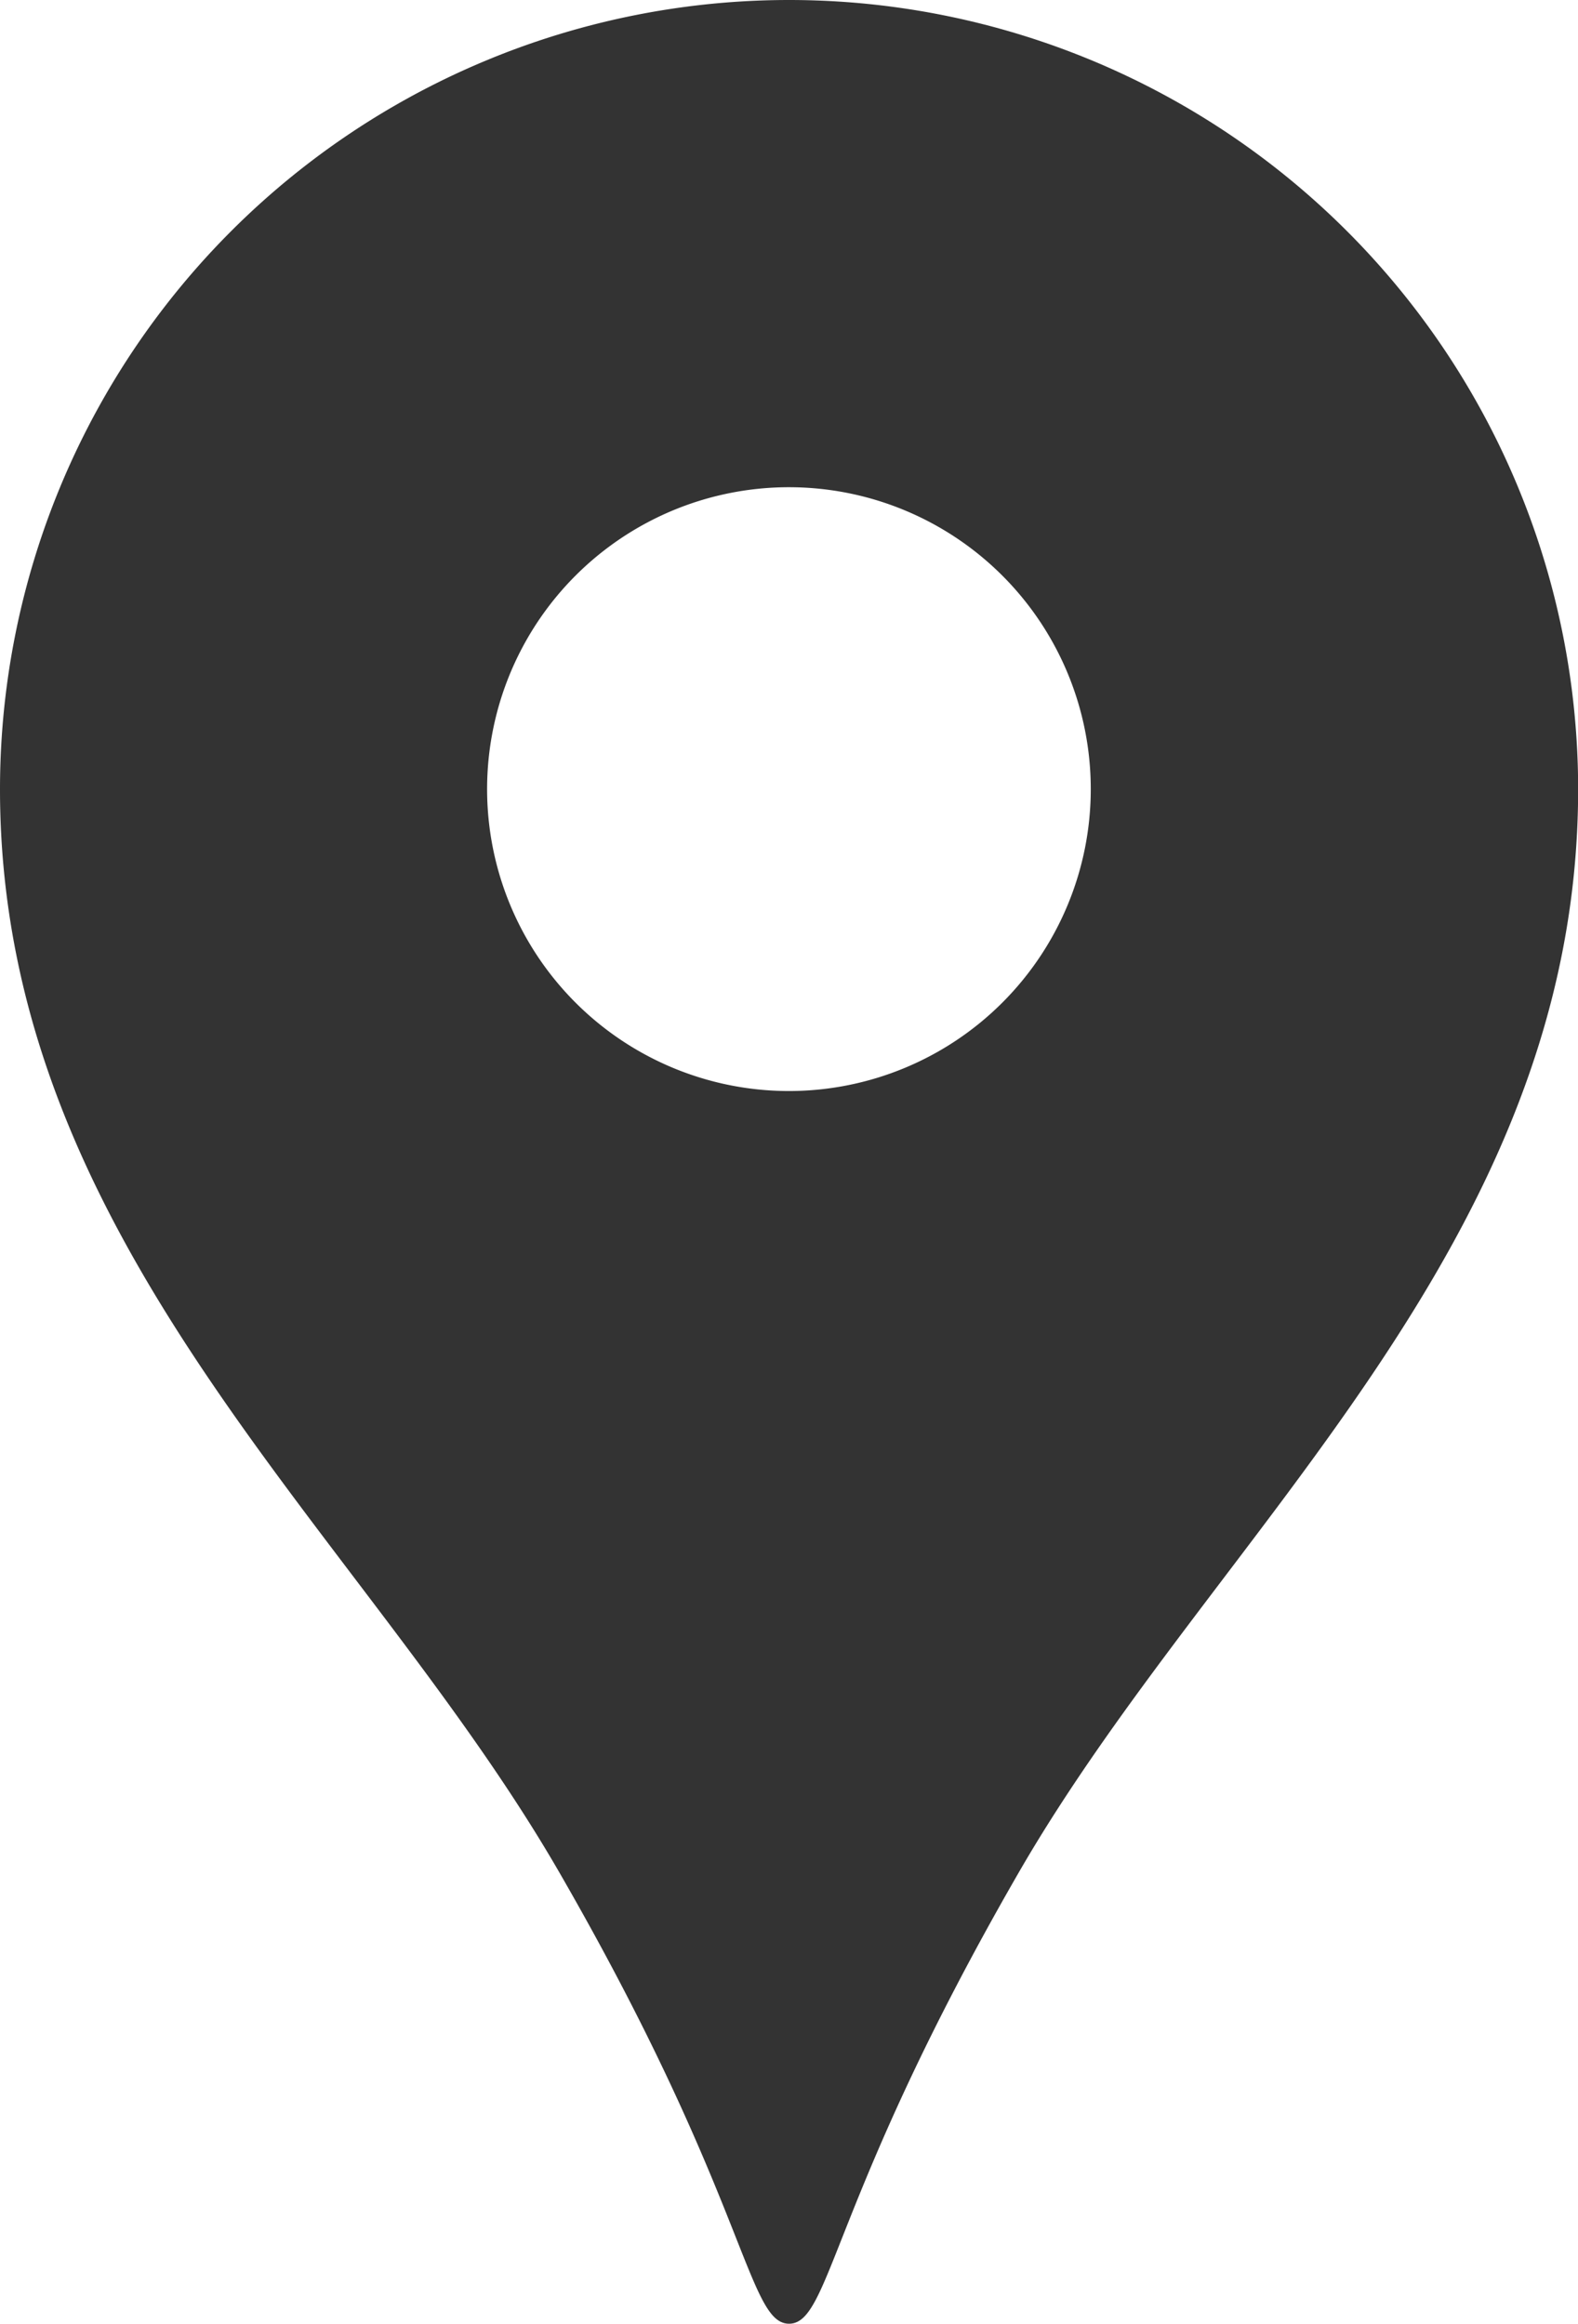
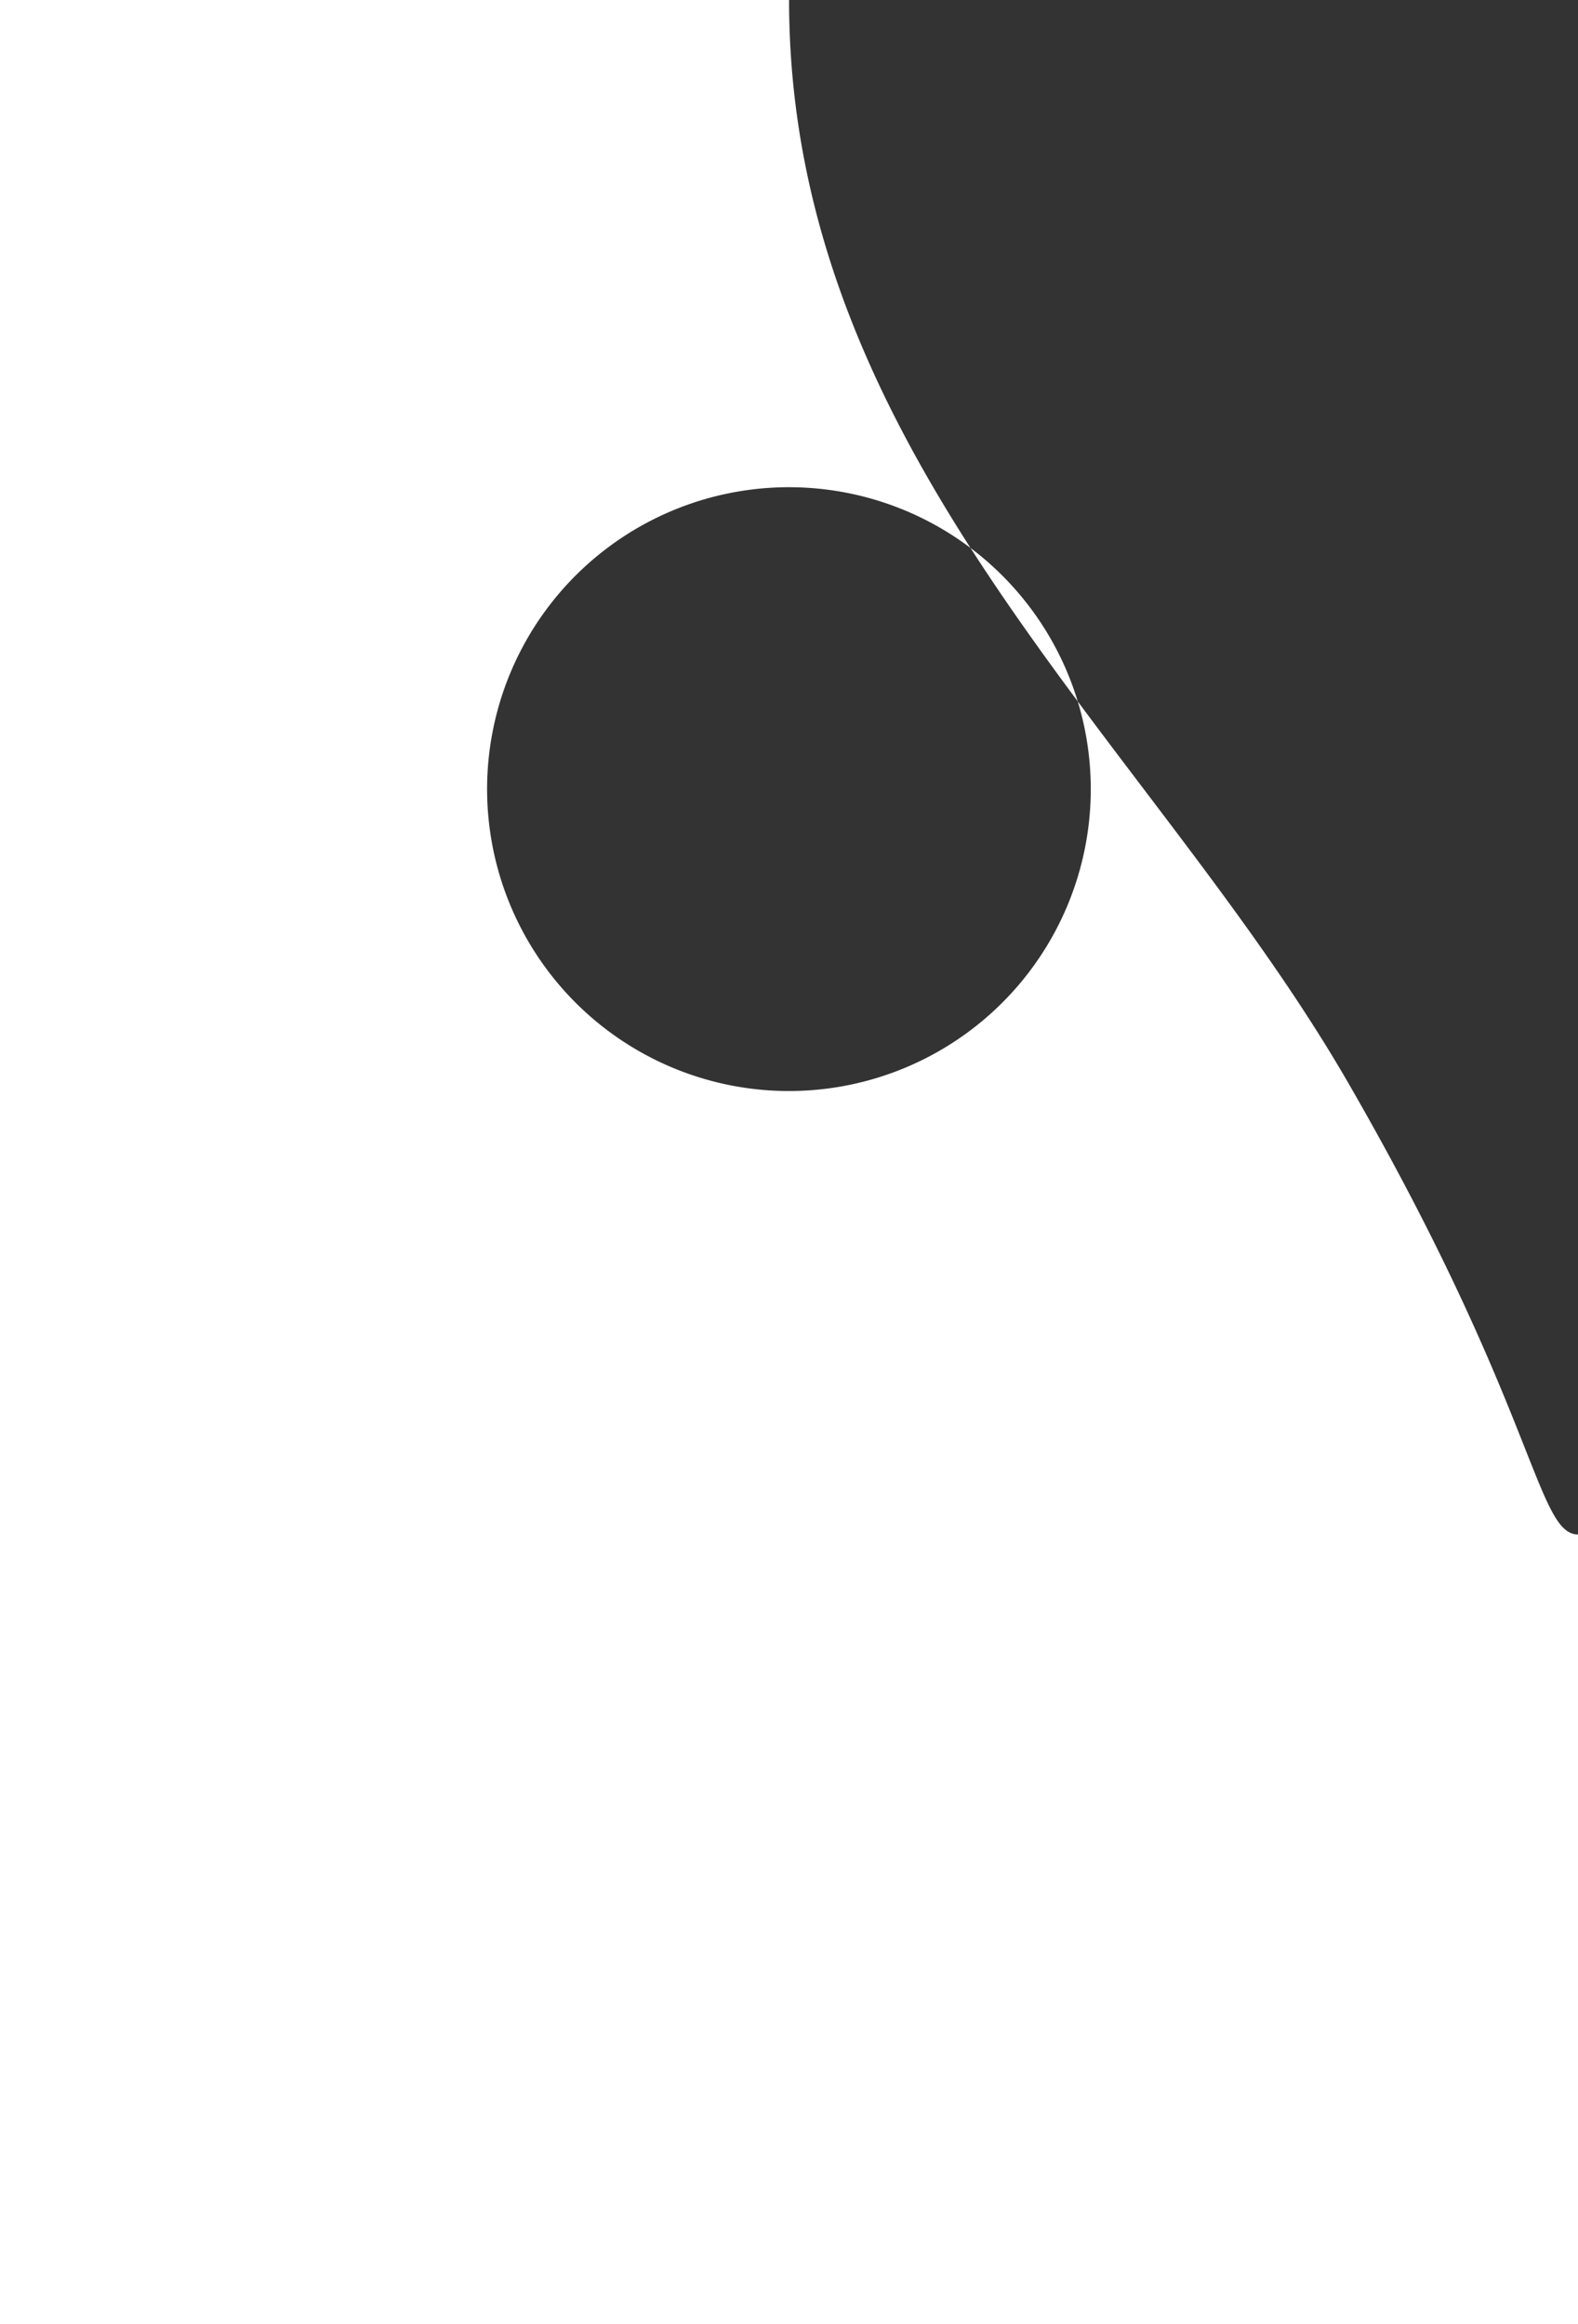
<svg xmlns="http://www.w3.org/2000/svg" width="11.899" height="17.518" viewBox="0 0 11.899 17.518">
-   <path id="パス_46188" data-name="パス 46188" d="M88.059,0a5.95,5.95,0,0,0-5.95,5.95c0,3.446,2.738,5.6,4.219,8.168,1.417,2.456,1.416,3.4,1.731,3.4s.314-.944,1.731-3.4c1.481-2.567,4.219-4.722,4.219-8.168A5.95,5.95,0,0,0,88.059,0Zm0,8.225A2.276,2.276,0,1,1,90.334,5.95,2.276,2.276,0,0,1,88.059,8.225Z" transform="translate(-82.109)" fill="#333" />
+   <path id="パス_46188" data-name="パス 46188" d="M88.059,0c0,3.446,2.738,5.6,4.219,8.168,1.417,2.456,1.416,3.4,1.731,3.4s.314-.944,1.731-3.4c1.481-2.567,4.219-4.722,4.219-8.168A5.95,5.95,0,0,0,88.059,0Zm0,8.225A2.276,2.276,0,1,1,90.334,5.95,2.276,2.276,0,0,1,88.059,8.225Z" transform="translate(-82.109)" fill="#333" />
</svg>